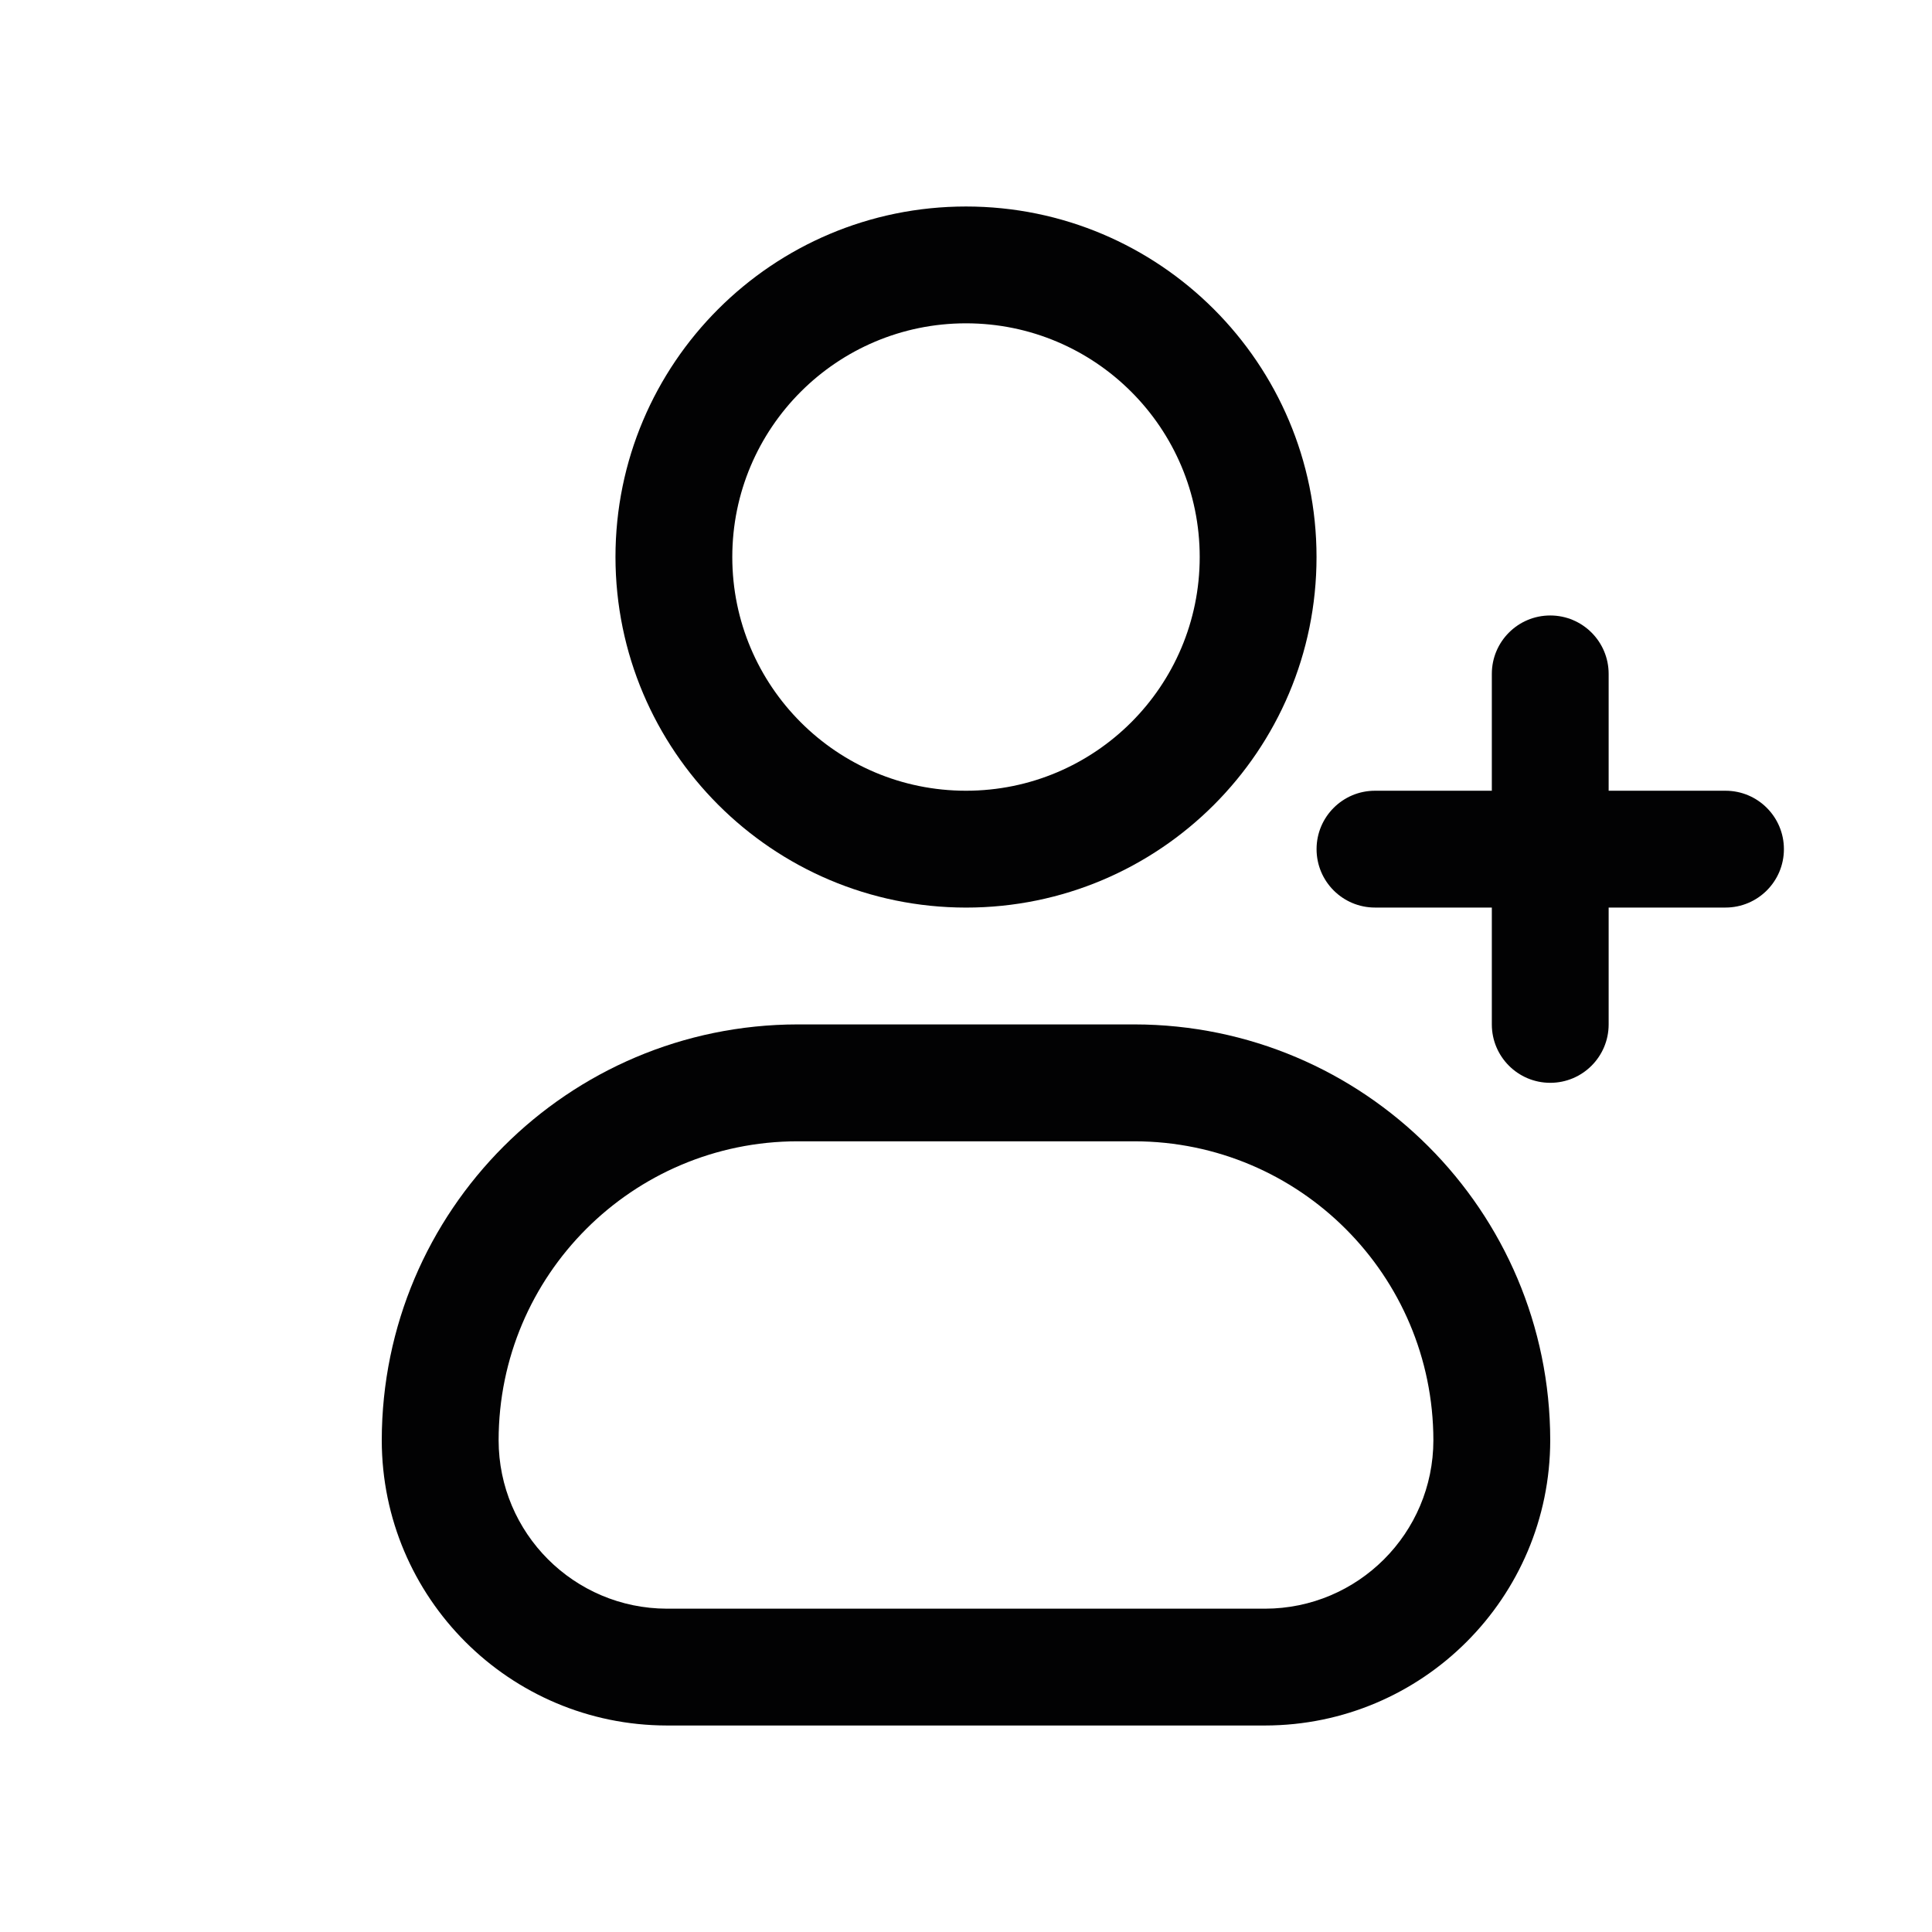
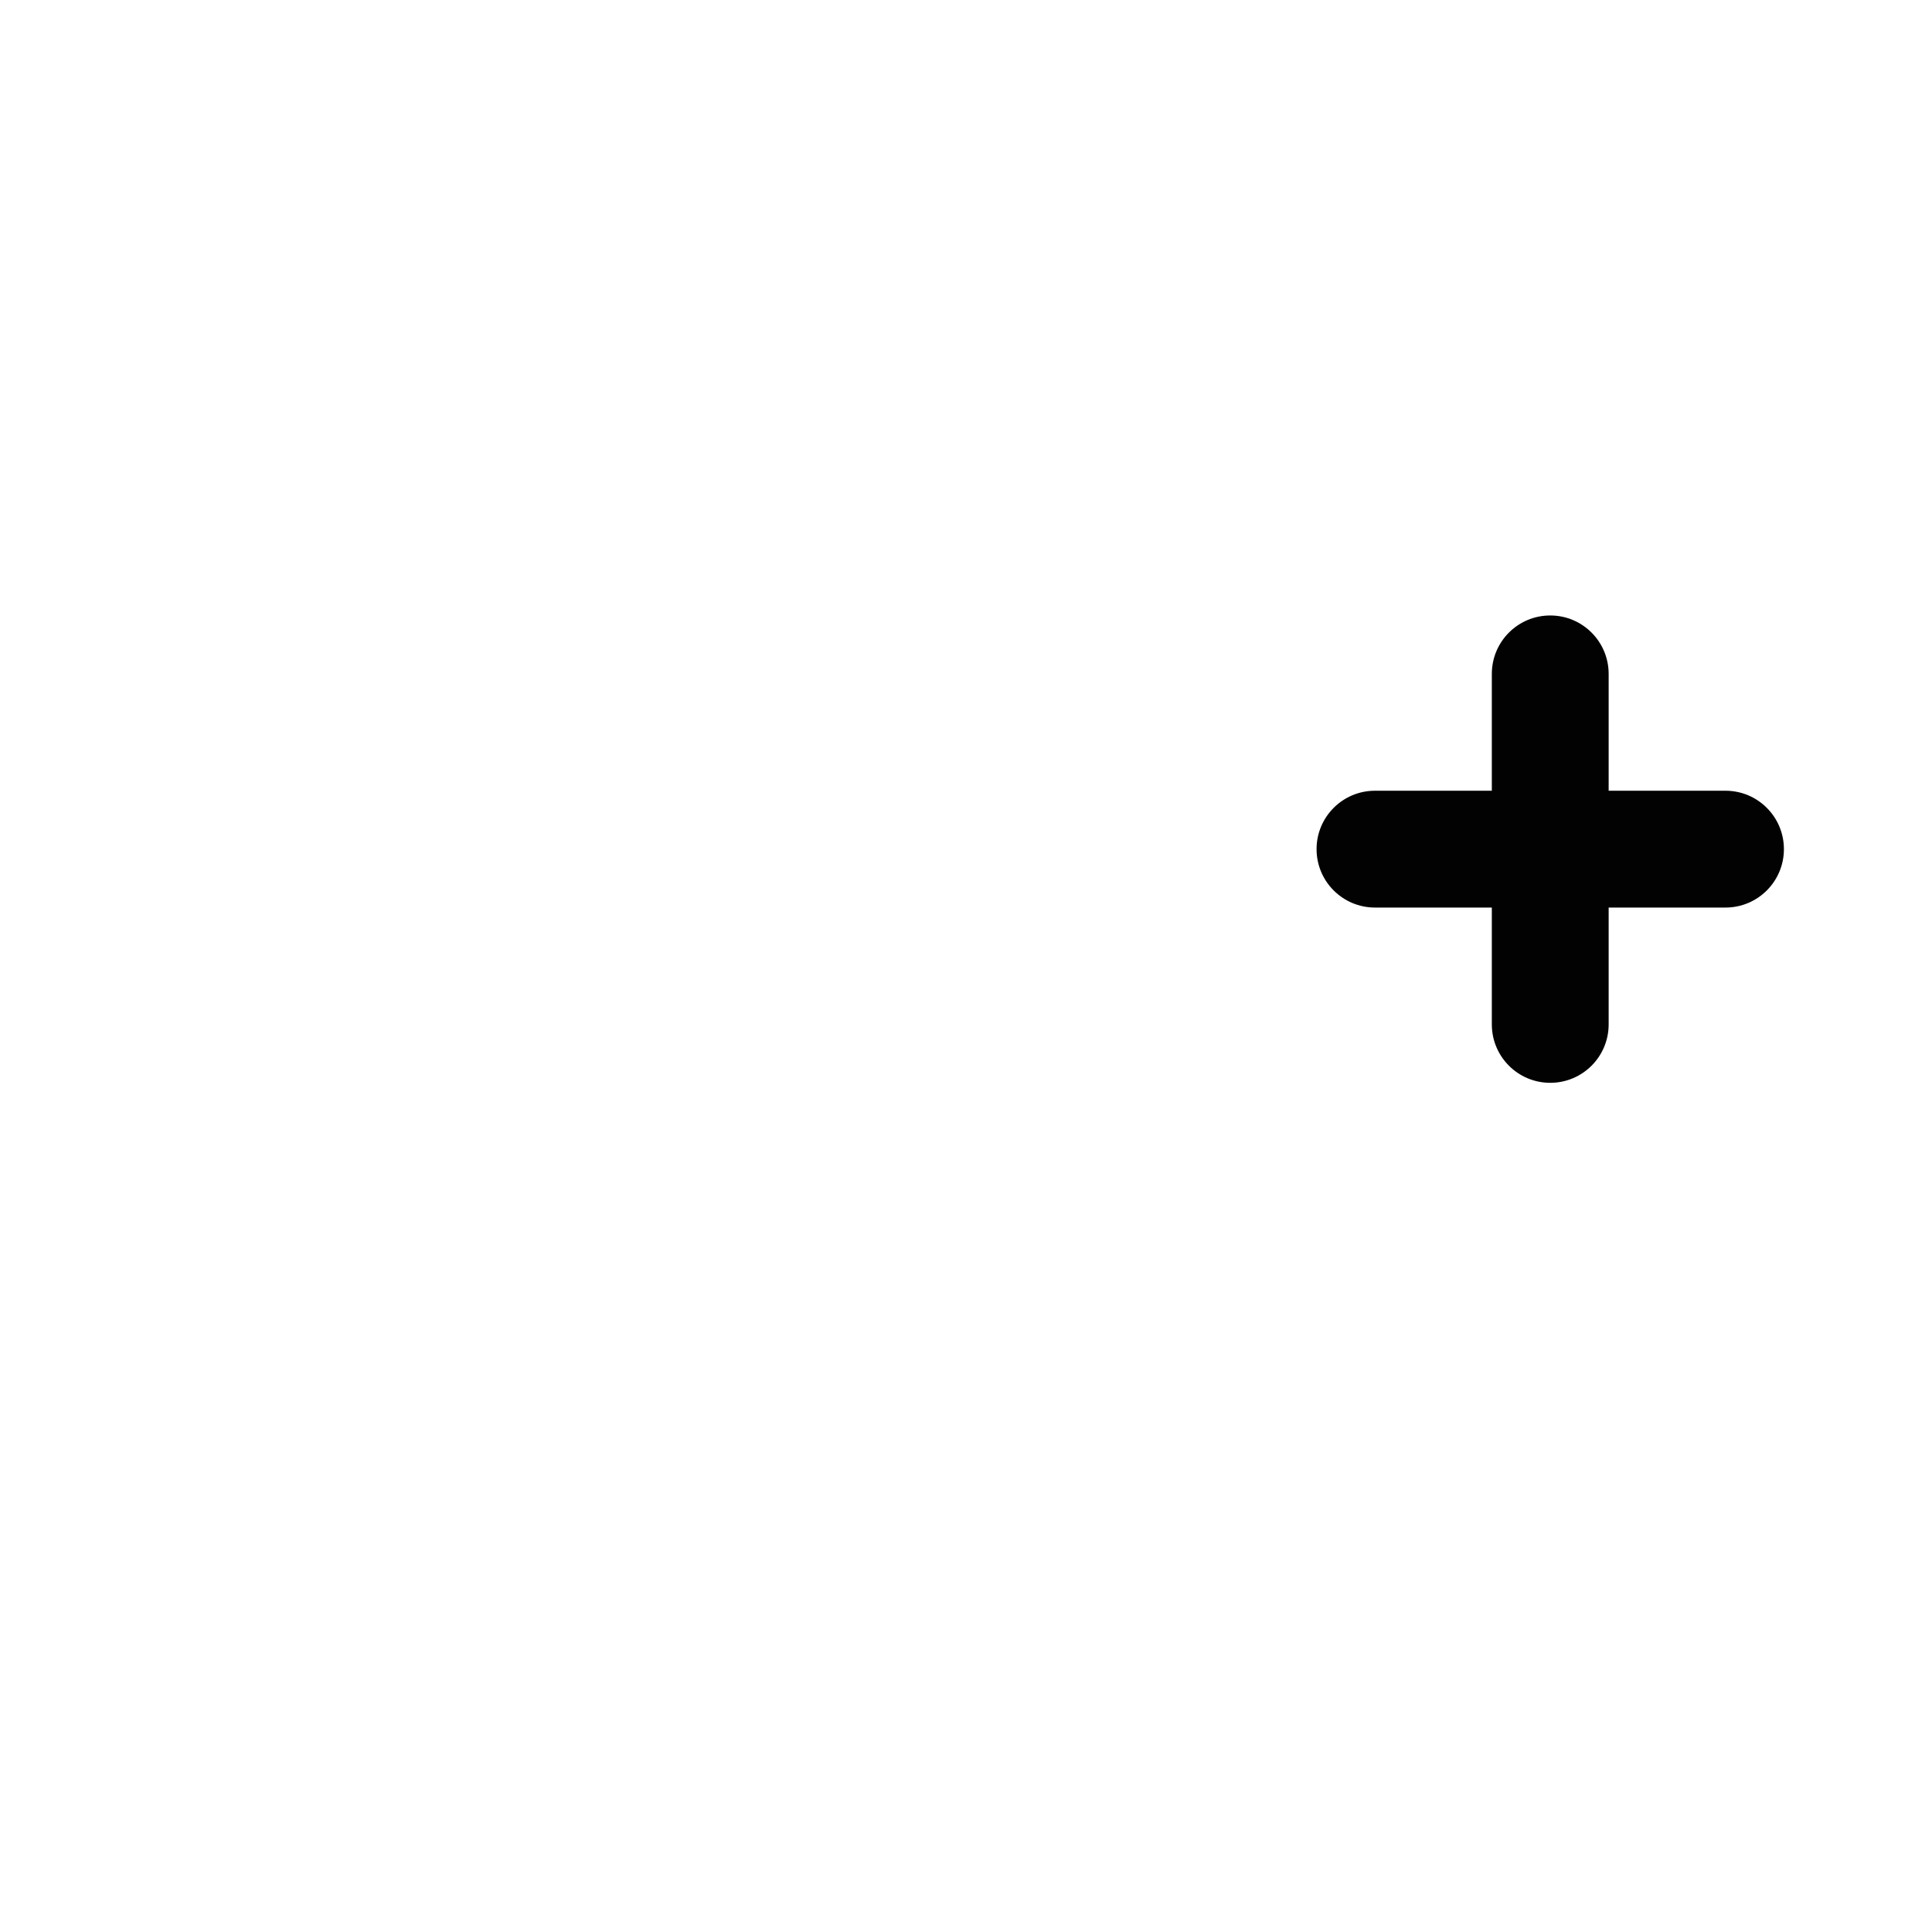
<svg xmlns="http://www.w3.org/2000/svg" version="1.1" id="Layer_1" x="0px" y="0px" viewBox="0 0 60 60" style="enable-background:new 0 0 60 60;" xml:space="preserve">
  <style type="text/css">
	.st0{fill:#020203;}
</style>
  <g>
-     <path class="st0" d="M30,28.186c6.012,0,10.886-4.874,10.886-10.886S36.012,6.413,30,6.413   s-10.886,4.874-10.886,10.886C19.12,23.309,23.99,28.18,30,28.186z M30,10.041   c4.008,0,7.258,3.249,7.258,7.258S34.008,24.557,30,24.557s-7.258-3.249-7.258-7.258   S25.992,10.041,30,10.041z" />
-     <path class="st0" d="M35.231,31.814h-10.462c-7.129,0.009-12.905,5.786-12.913,12.915   c0.005,4.89,3.968,8.853,8.858,8.858h18.572c4.89-0.006,8.853-3.969,8.858-8.86   C48.136,37.599,42.359,31.822,35.231,31.814z M39.286,49.959H20.714   c-2.887-0.004-5.226-2.344-5.229-5.231c0.005-5.126,4.159-9.279,9.284-9.284h10.462   c5.126,0.006,9.279,4.16,9.284,9.286C44.512,47.616,42.173,49.956,39.286,49.959z" />
    <path class="st0" d="M53.587,24.557h-3.629v-3.629c0-1.002-0.812-1.814-1.814-1.814   s-1.814,0.812-1.814,1.814v3.629h-3.629c-1.002,0-1.814,0.812-1.814,1.814s0.812,1.814,1.814,1.814   h3.629v3.629c0,1.002,0.812,1.814,1.814,1.814s1.814-0.812,1.814-1.814v-3.629h3.629   c1.002,0,1.814-0.812,1.814-1.814S54.589,24.557,53.587,24.557z" />
  </g>
</svg>